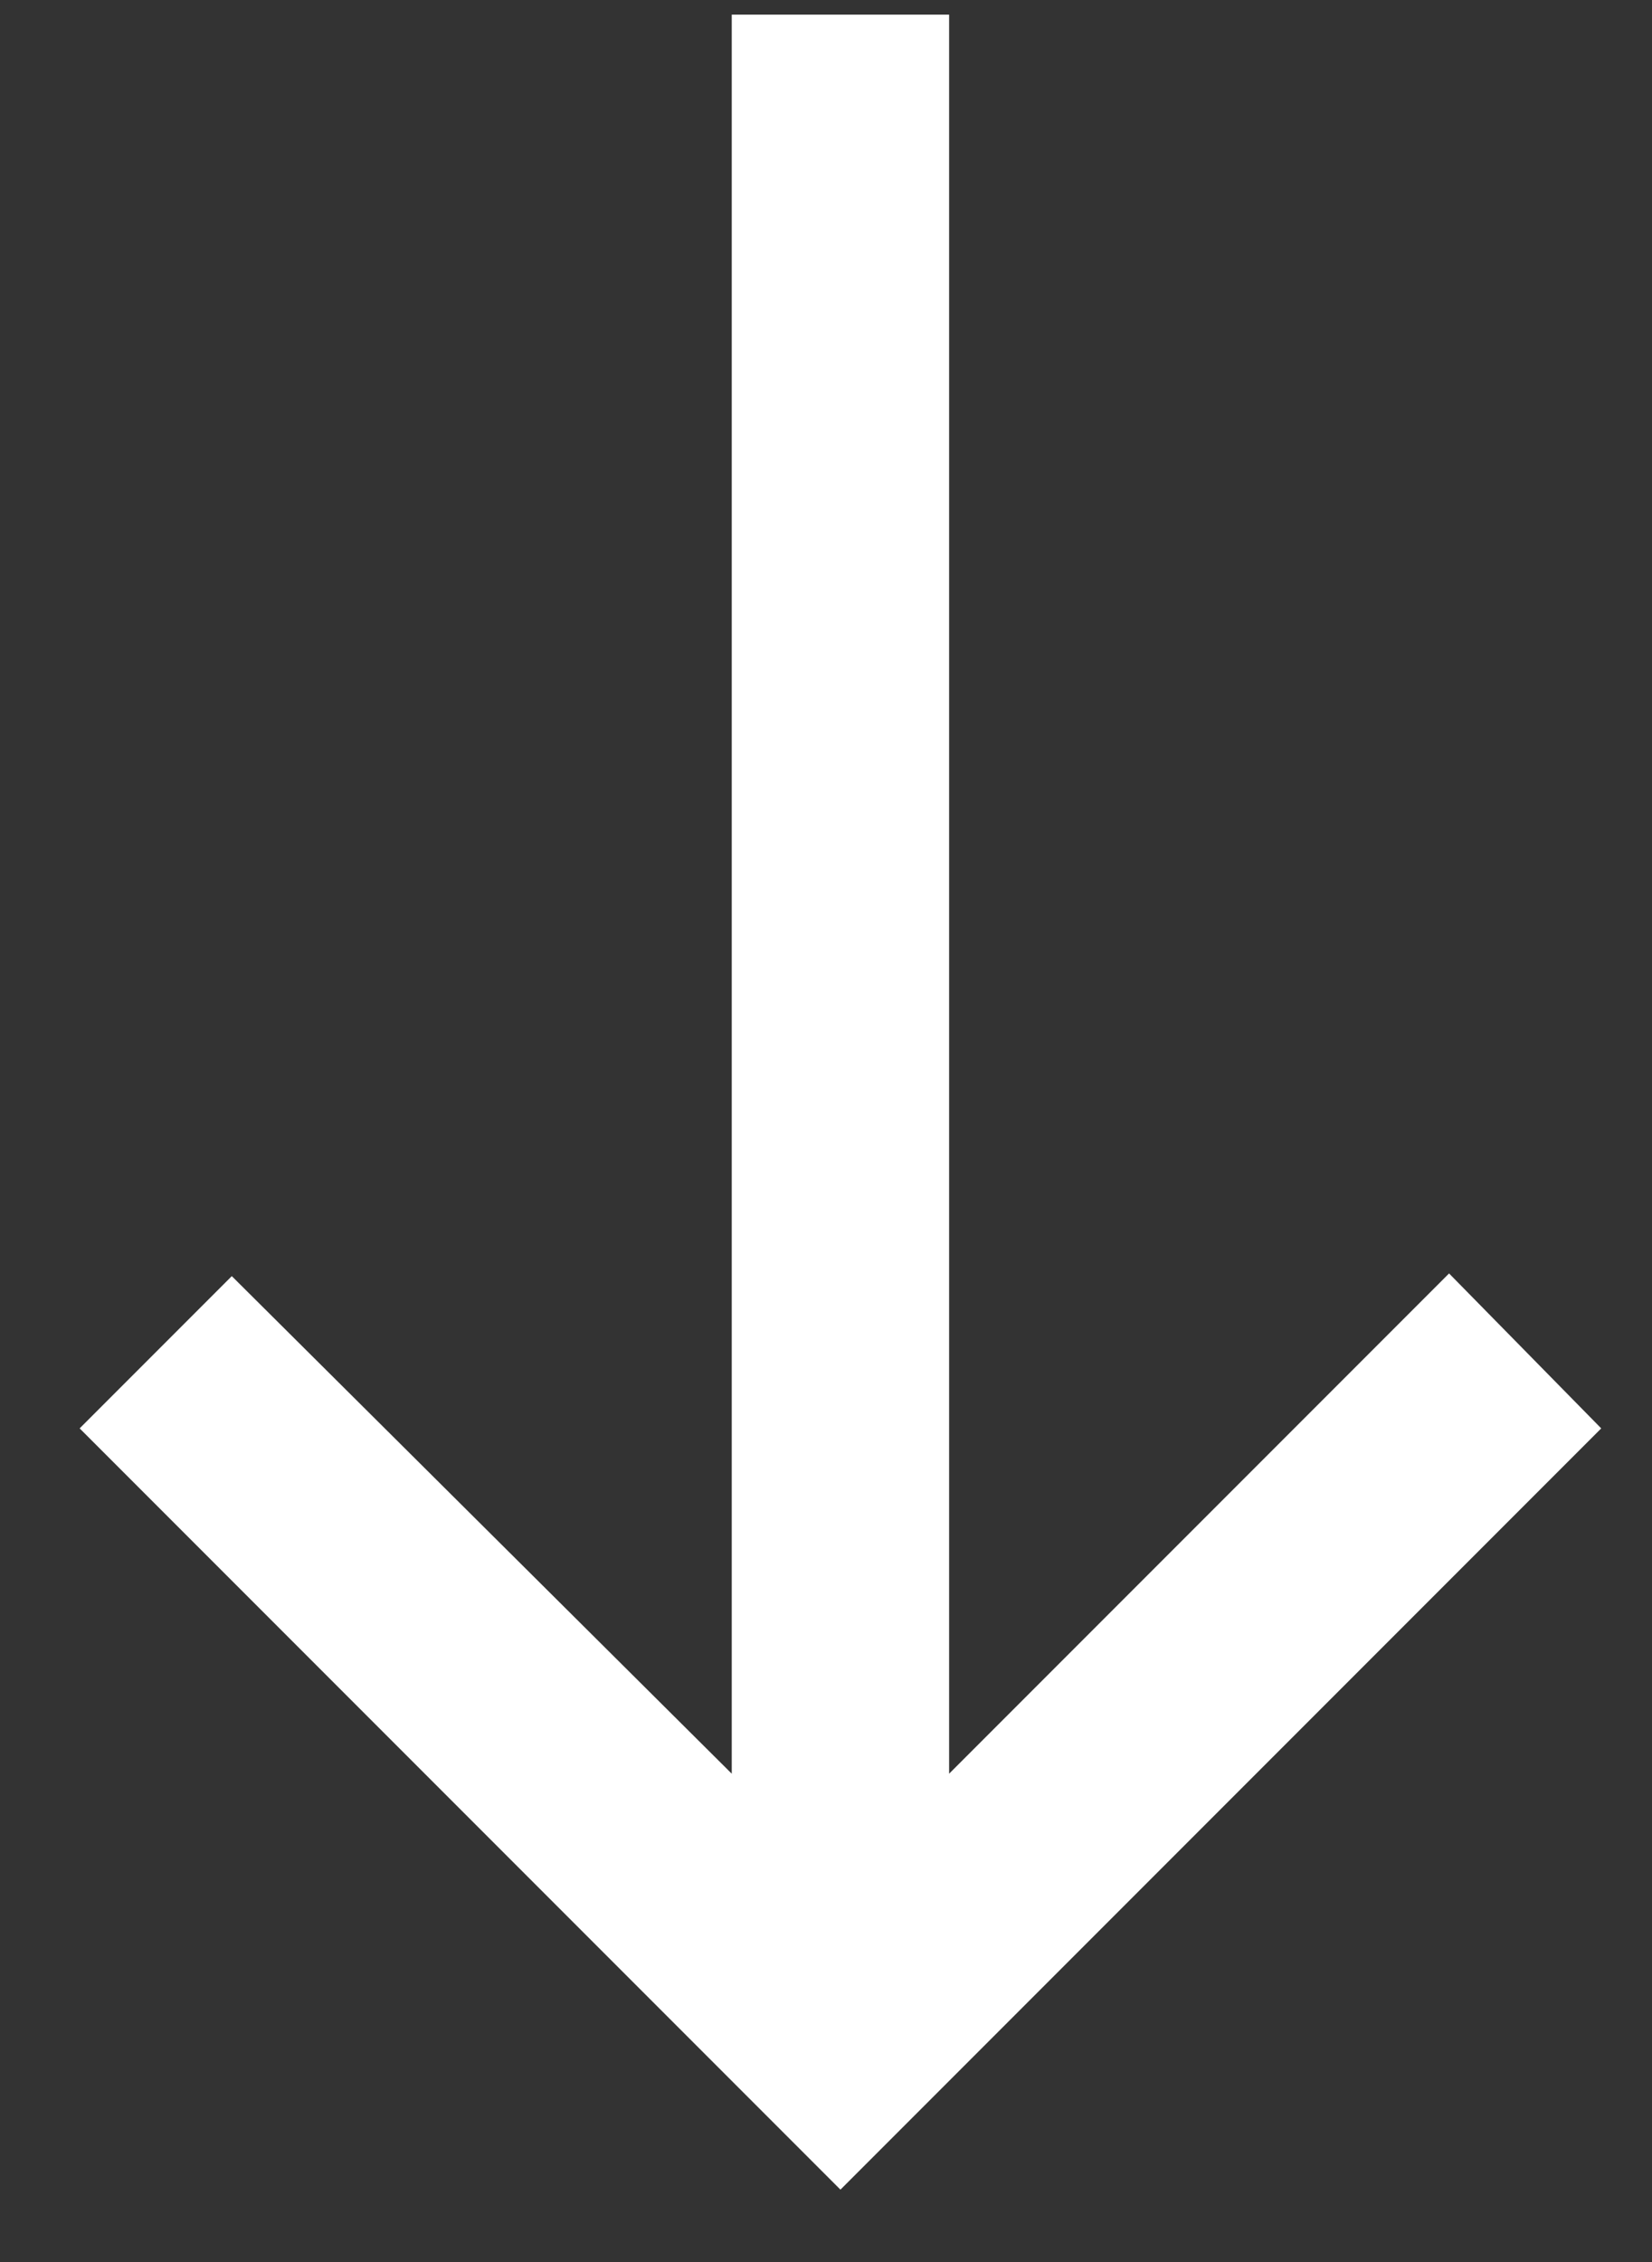
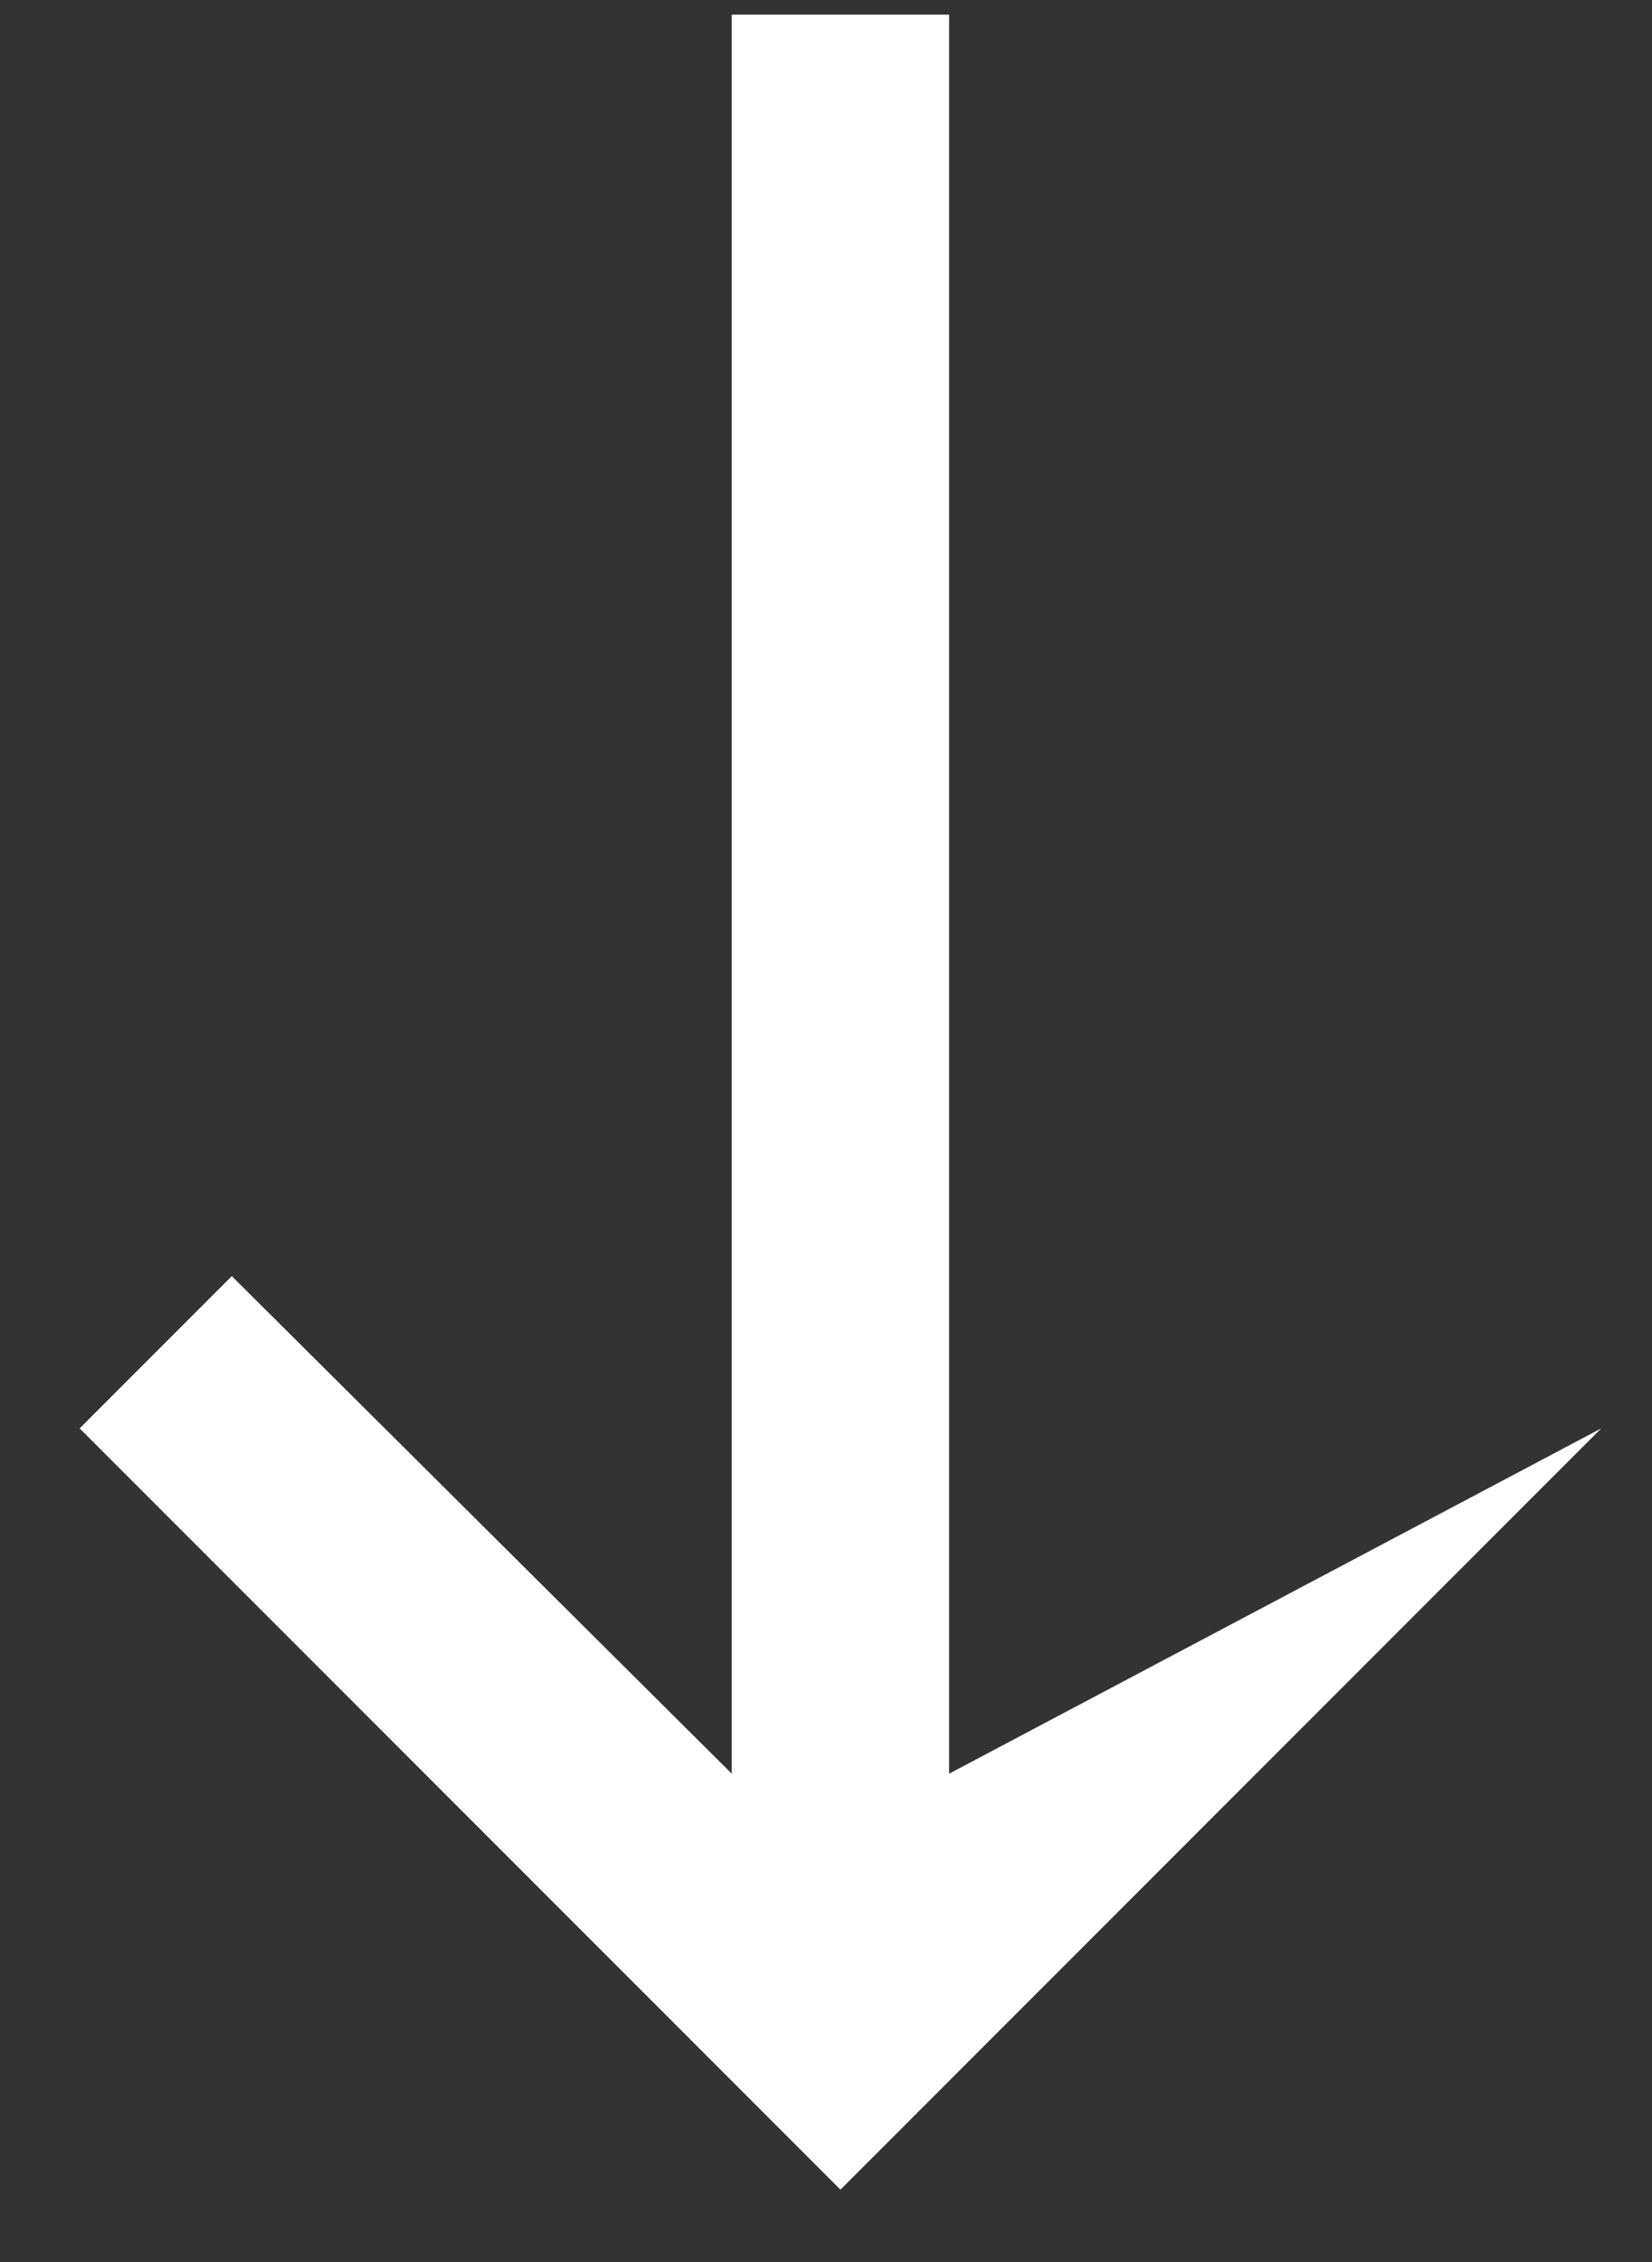
<svg xmlns="http://www.w3.org/2000/svg" width="19" height="26" viewBox="0 0 19 26" fill="none">
  <rect x="0" y="0" width="19" height="26" fill="#333333" stroke="none" />
-   <path d="M9.666 25.168L0.916 16.418L2.666 14.668L8.416 20.387V0.168H10.916V20.387L16.666 14.637L18.416 16.418L9.666 25.168Z" fill="white" />
+   <path d="M9.666 25.168L0.916 16.418L2.666 14.668L8.416 20.387V0.168H10.916V20.387L18.416 16.418L9.666 25.168Z" fill="white" />
</svg>